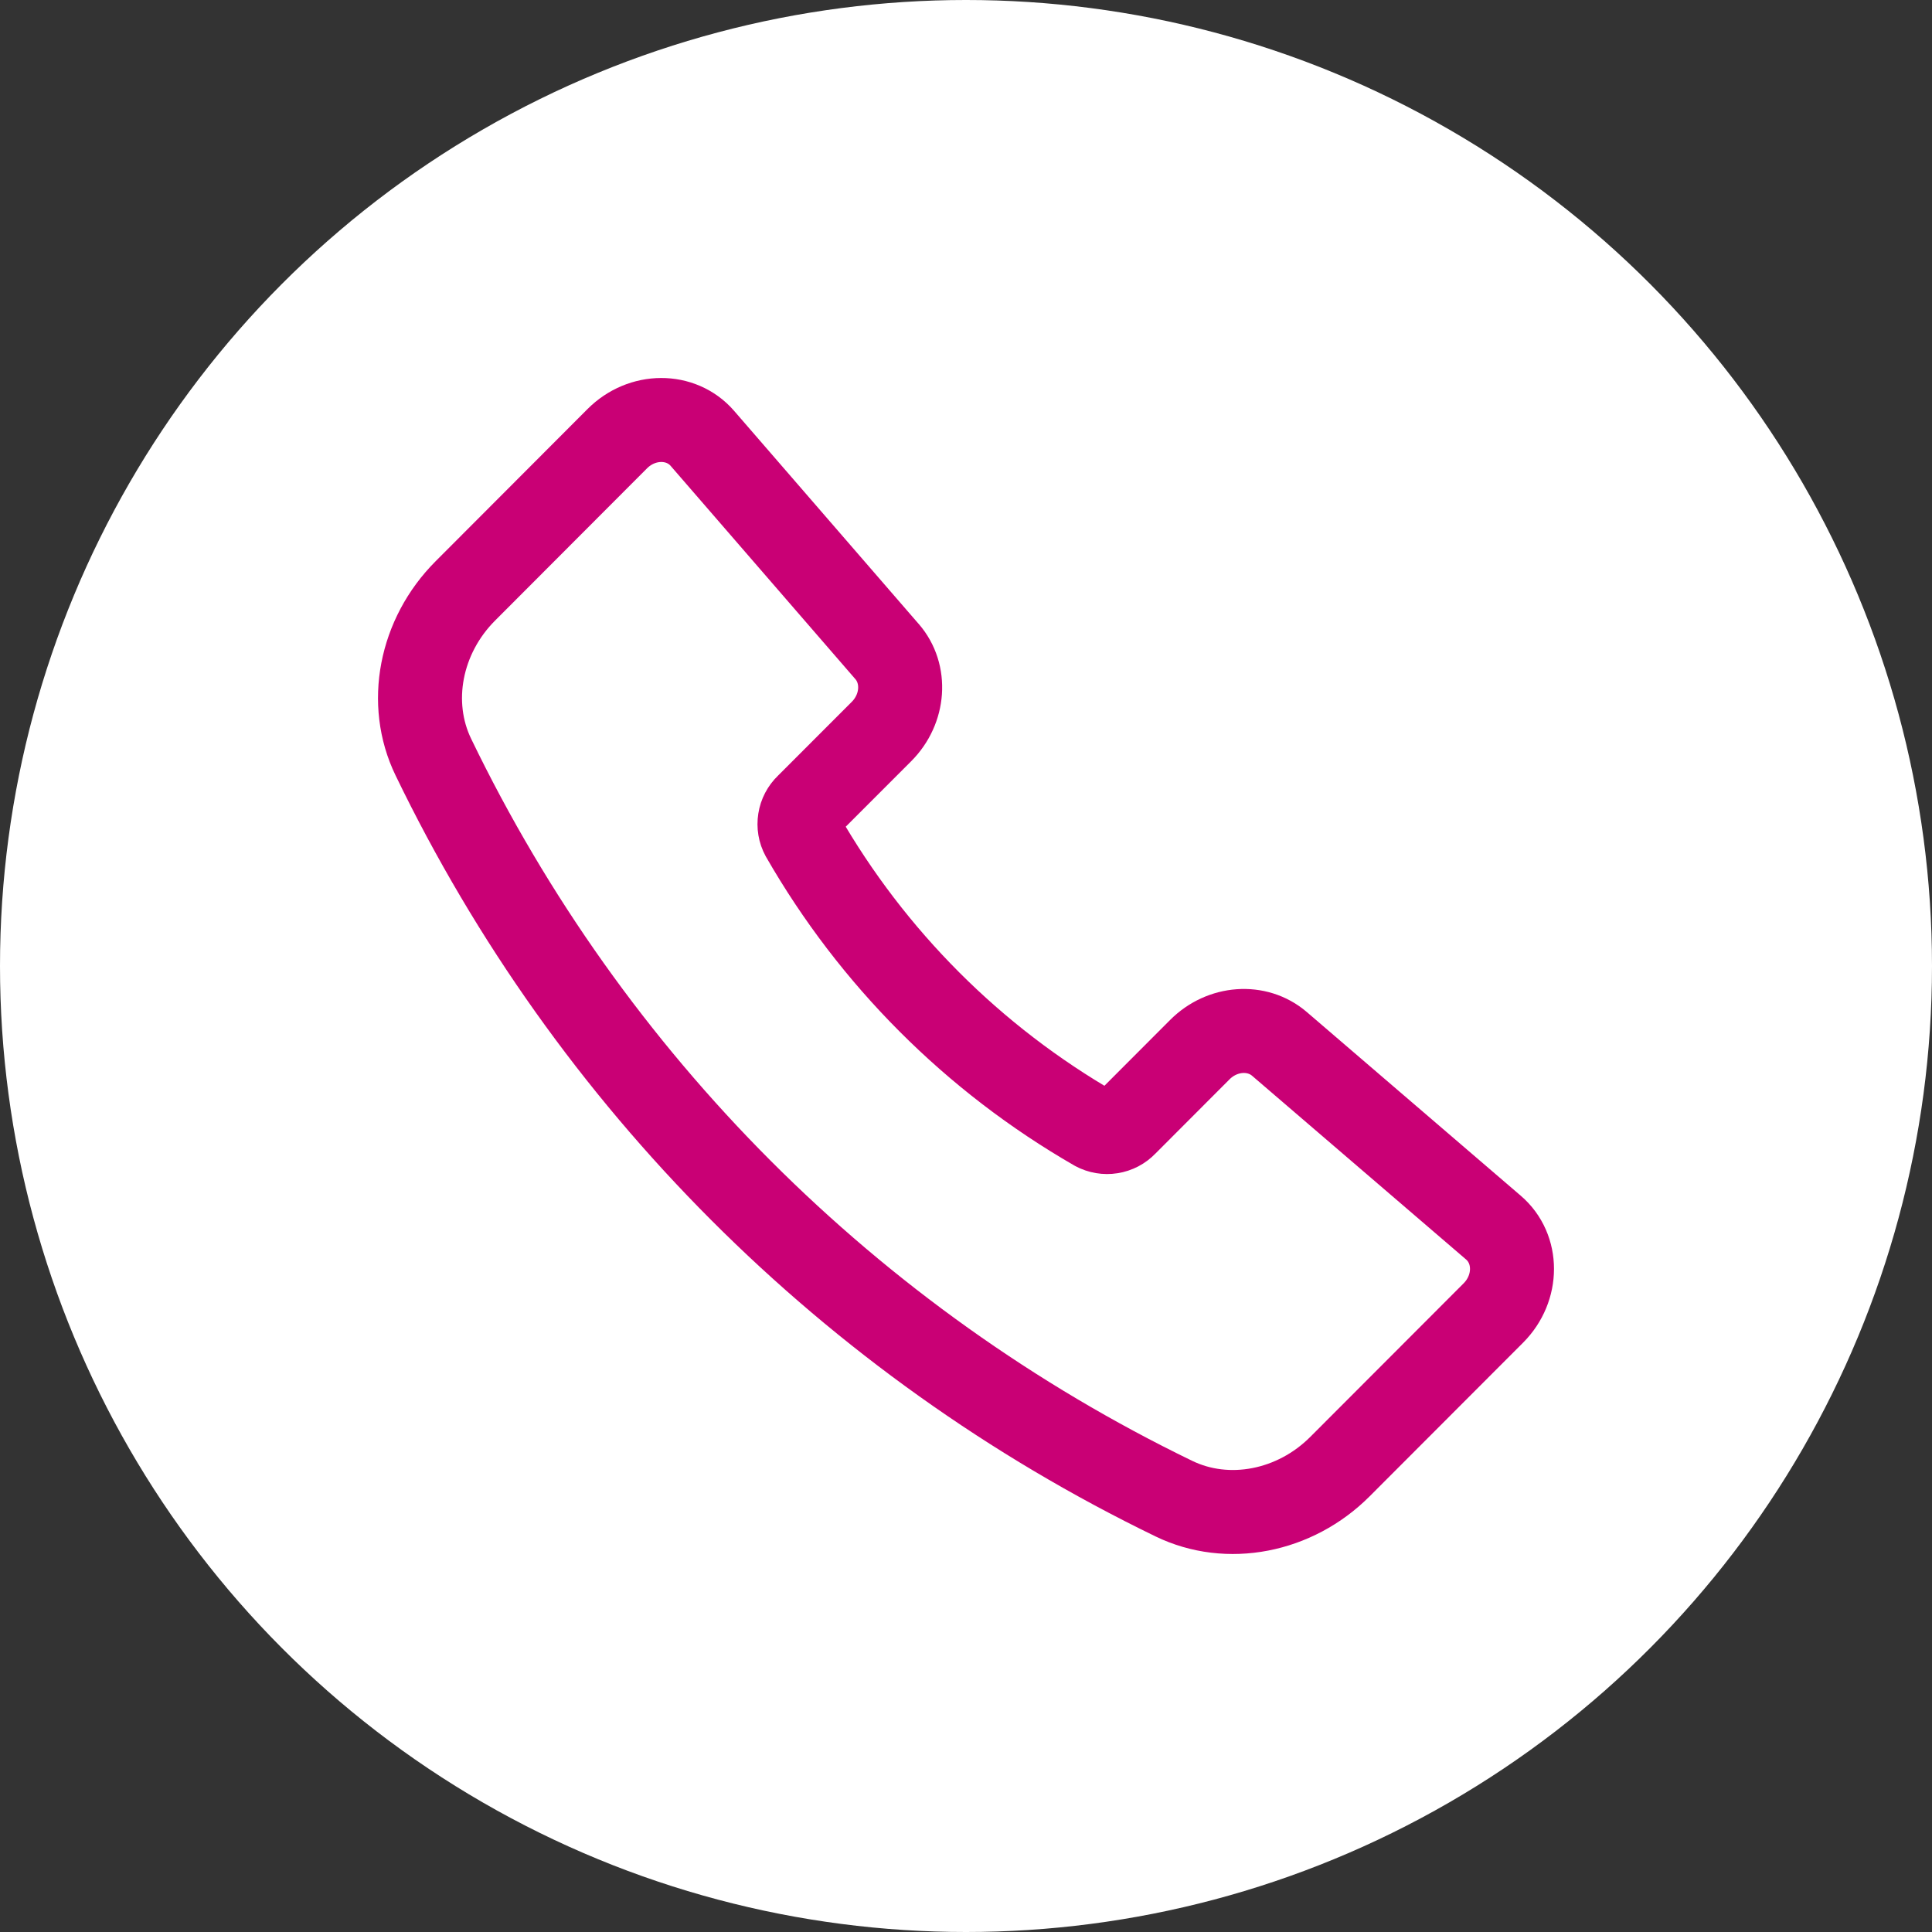
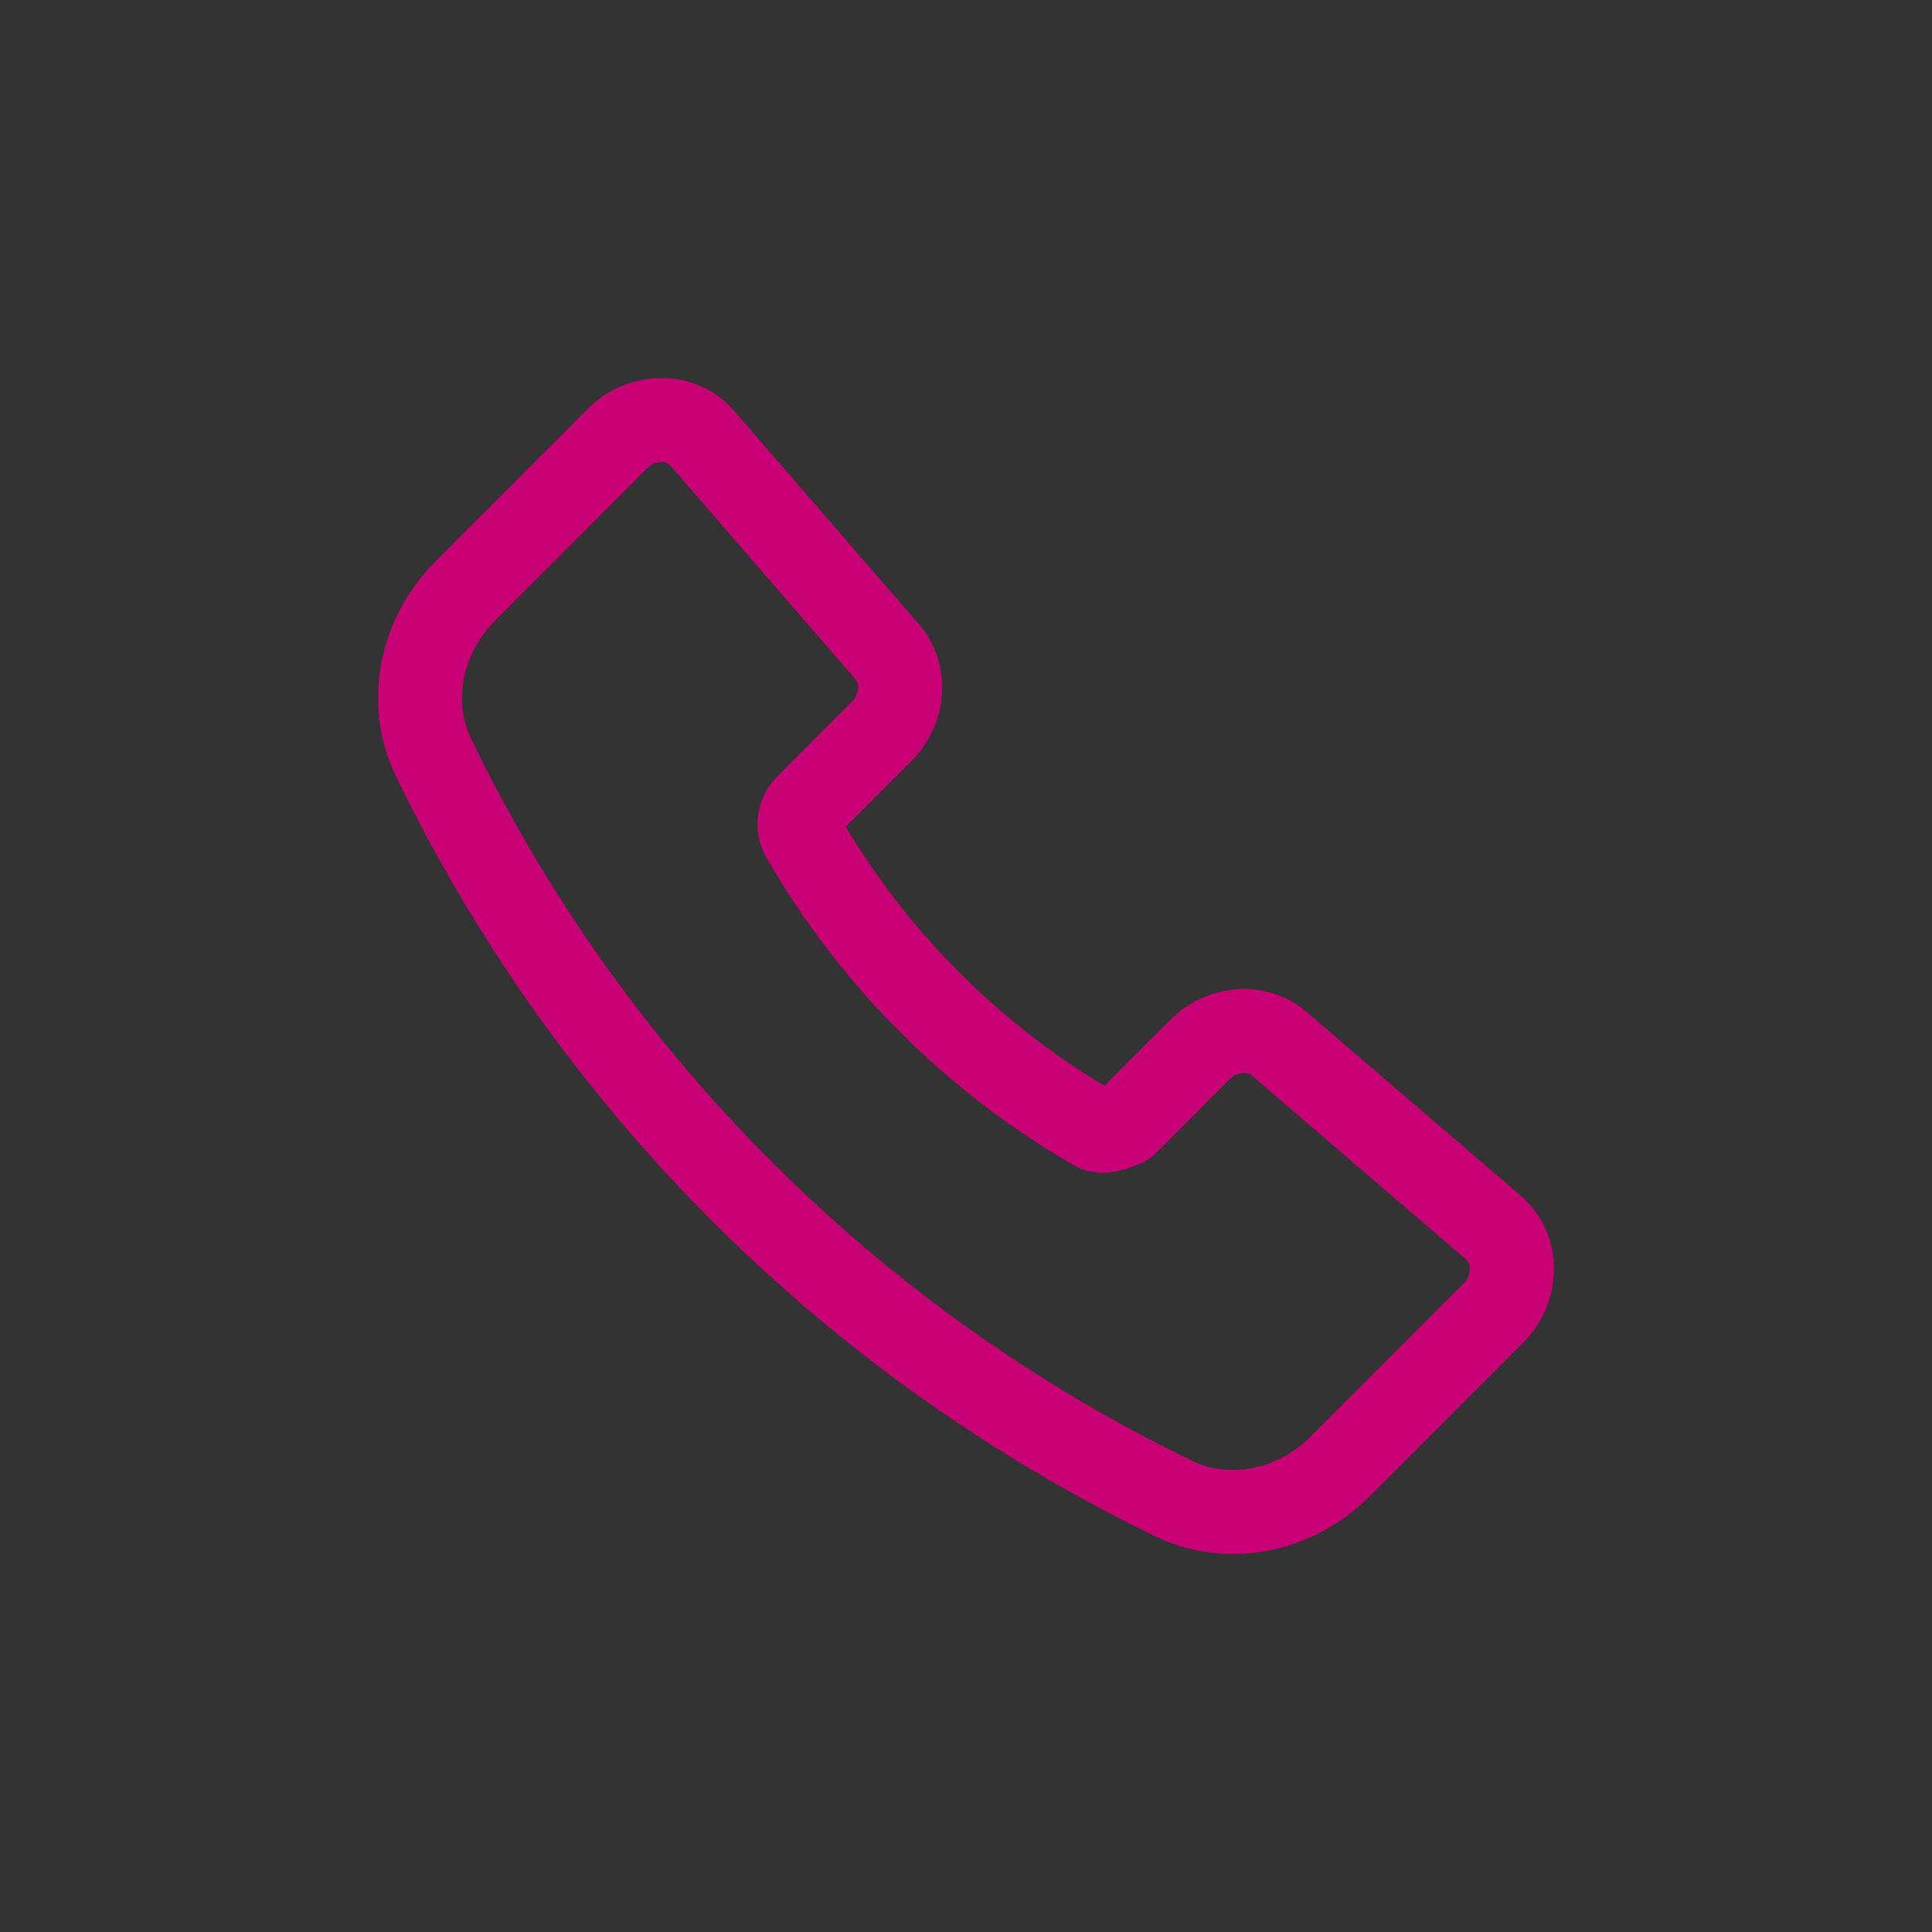
<svg xmlns="http://www.w3.org/2000/svg" width="46" height="46" viewBox="0 0 46 46" fill="none">
  <rect x="0" y="0" width="46" height="46" fill="#333333" stroke="none" />
-   <circle cx="23" cy="23" r="23" fill="white" />
-   <path d="M21.12 15.513L16.723 10.437C16.216 9.852 15.286 9.854 14.697 10.445L11.081 14.068C10.004 15.145 9.696 16.745 10.319 18.028C14.039 25.73 20.251 31.951 27.948 35.681C29.23 36.304 30.829 35.996 31.905 34.918L35.556 31.262C36.147 30.67 36.148 29.735 35.558 29.229L30.462 24.854C29.929 24.397 29.101 24.456 28.567 24.992L26.794 26.768C26.703 26.863 26.583 26.926 26.453 26.946C26.324 26.967 26.191 26.944 26.075 26.882C23.176 25.213 20.772 22.806 19.107 19.905C19.044 19.789 19.022 19.656 19.043 19.526C19.063 19.396 19.126 19.276 19.221 19.185L20.989 17.416C21.525 16.878 21.583 16.046 21.12 15.512V15.513Z" stroke="#C90075" stroke-width="2" stroke-linecap="round" stroke-linejoin="round" />
+   <path d="M21.12 15.513L16.723 10.437C16.216 9.852 15.286 9.854 14.697 10.445L11.081 14.068C10.004 15.145 9.696 16.745 10.319 18.028C14.039 25.73 20.251 31.951 27.948 35.681C29.23 36.304 30.829 35.996 31.905 34.918L35.556 31.262C36.147 30.67 36.148 29.735 35.558 29.229L30.462 24.854C29.929 24.397 29.101 24.456 28.567 24.992L26.794 26.768C26.324 26.967 26.191 26.944 26.075 26.882C23.176 25.213 20.772 22.806 19.107 19.905C19.044 19.789 19.022 19.656 19.043 19.526C19.063 19.396 19.126 19.276 19.221 19.185L20.989 17.416C21.525 16.878 21.583 16.046 21.12 15.512V15.513Z" stroke="#C90075" stroke-width="2" stroke-linecap="round" stroke-linejoin="round" />
</svg>